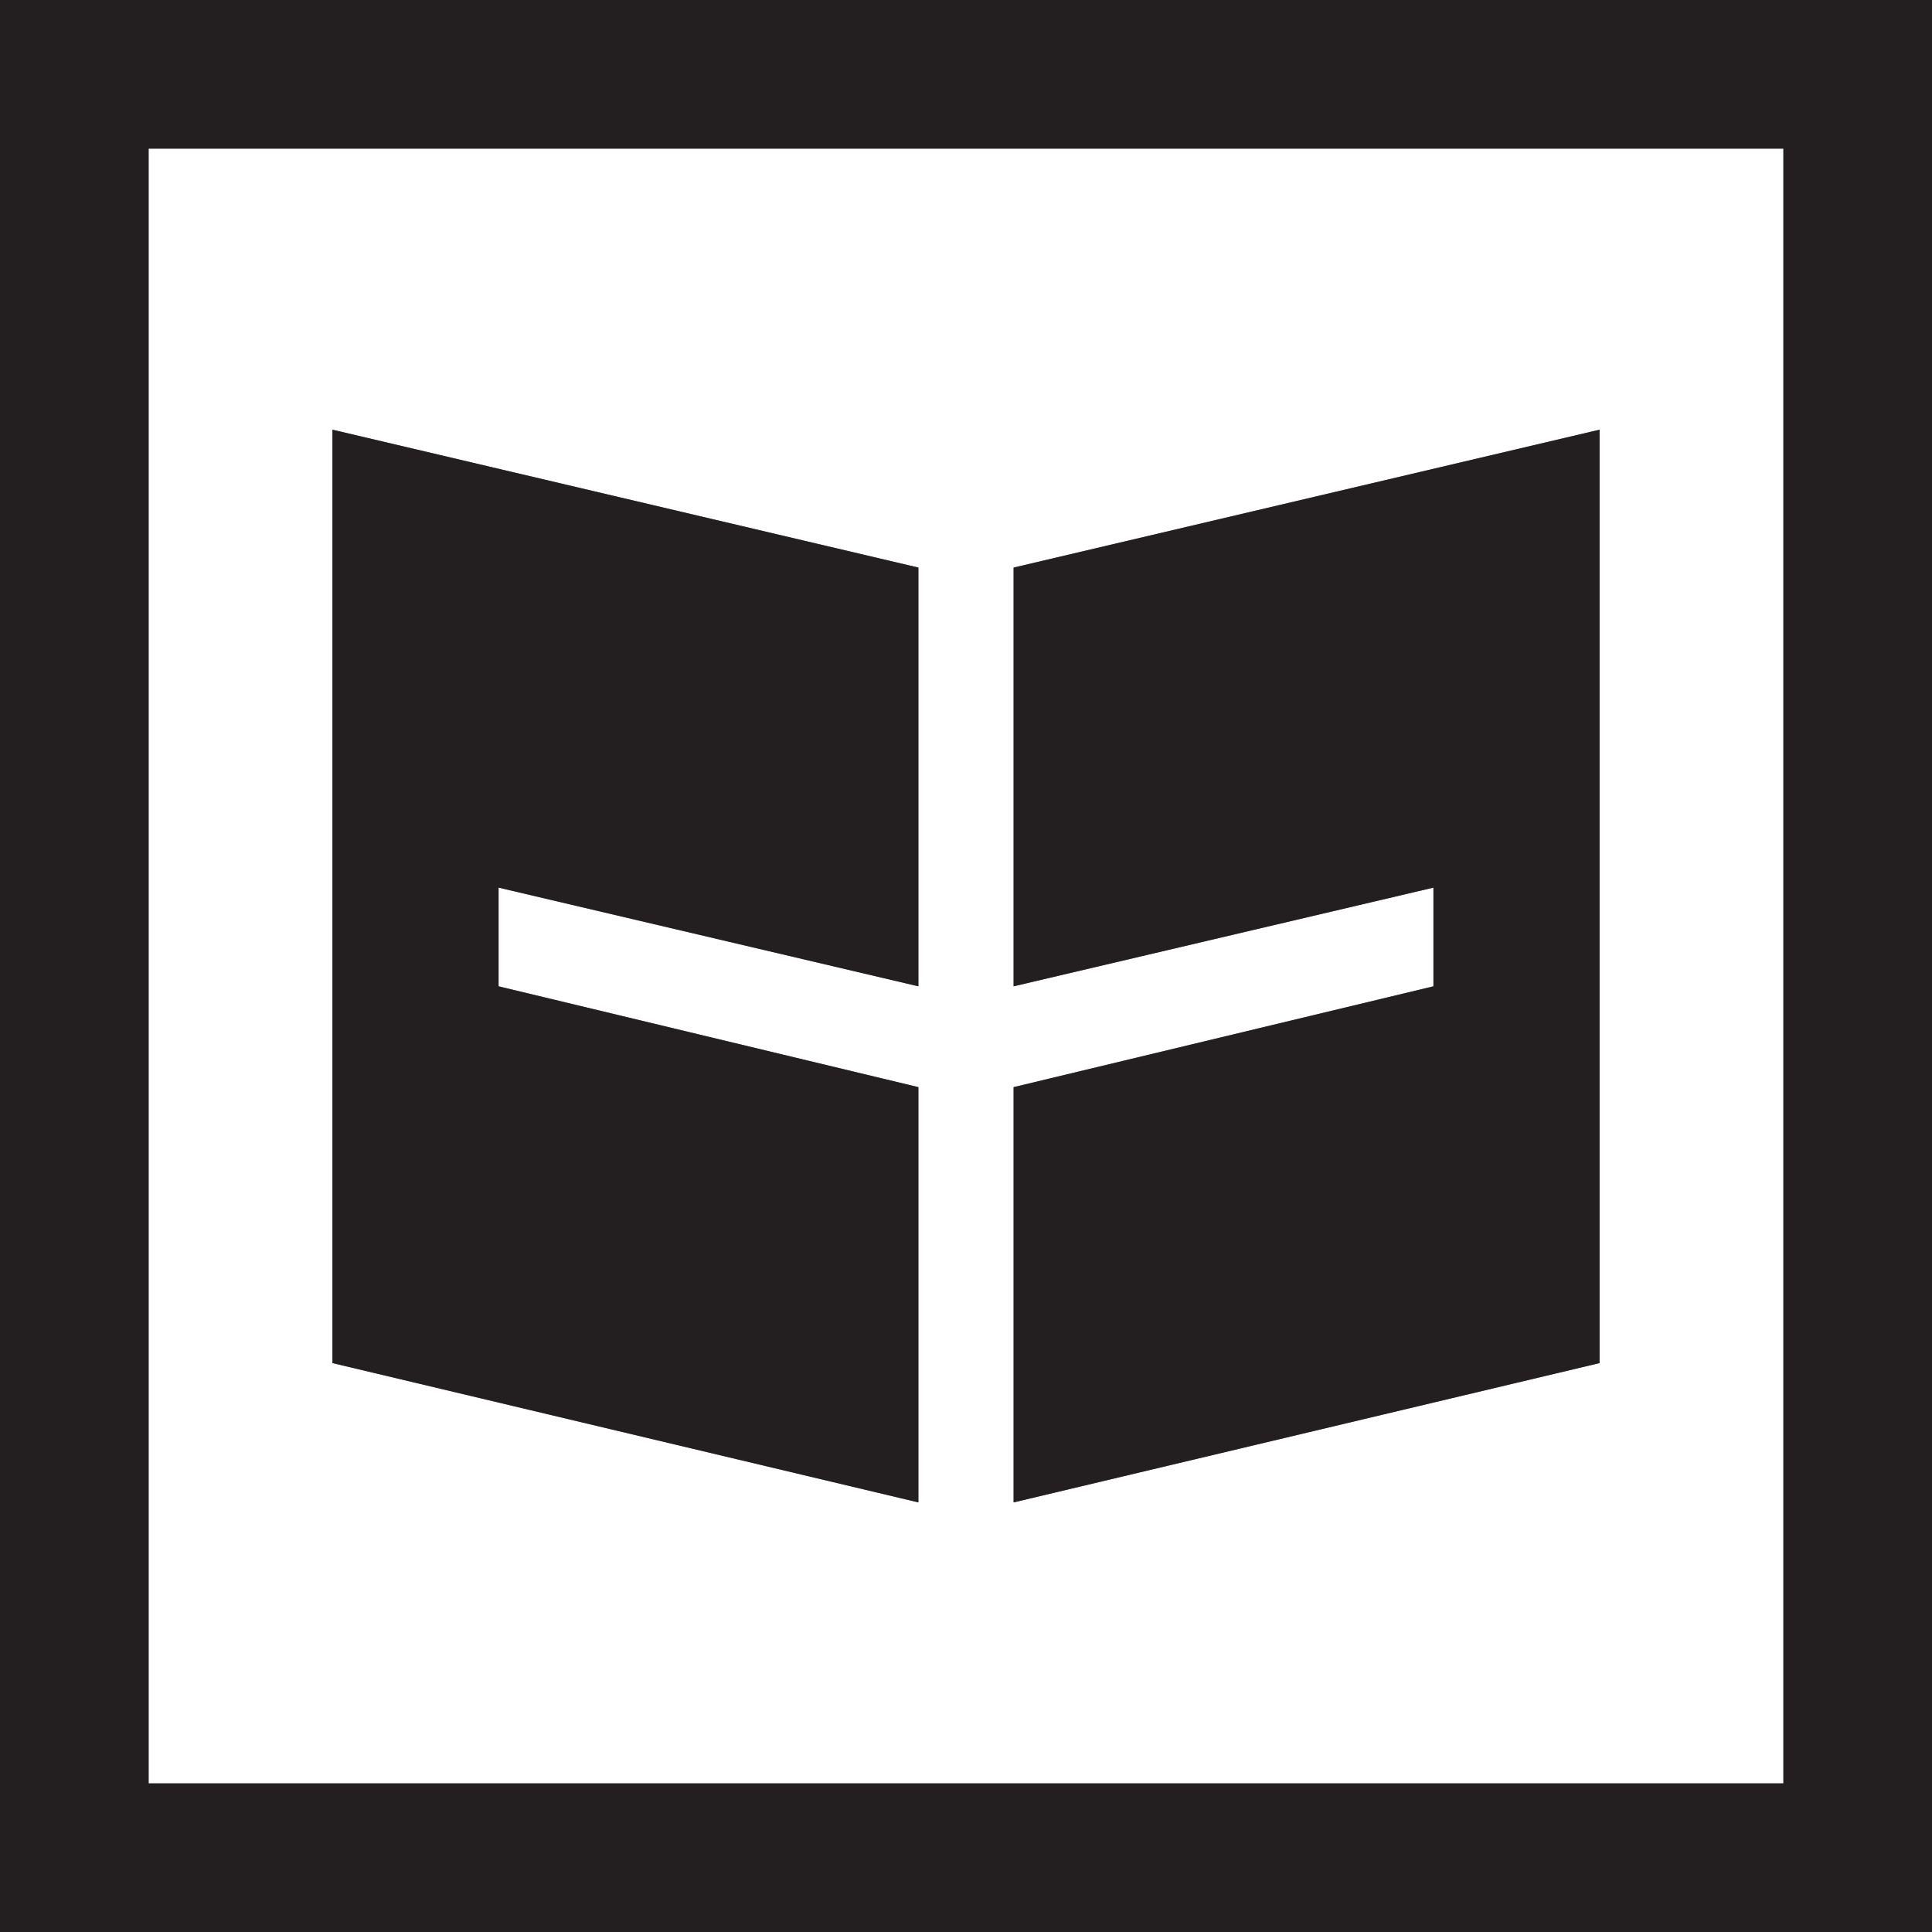
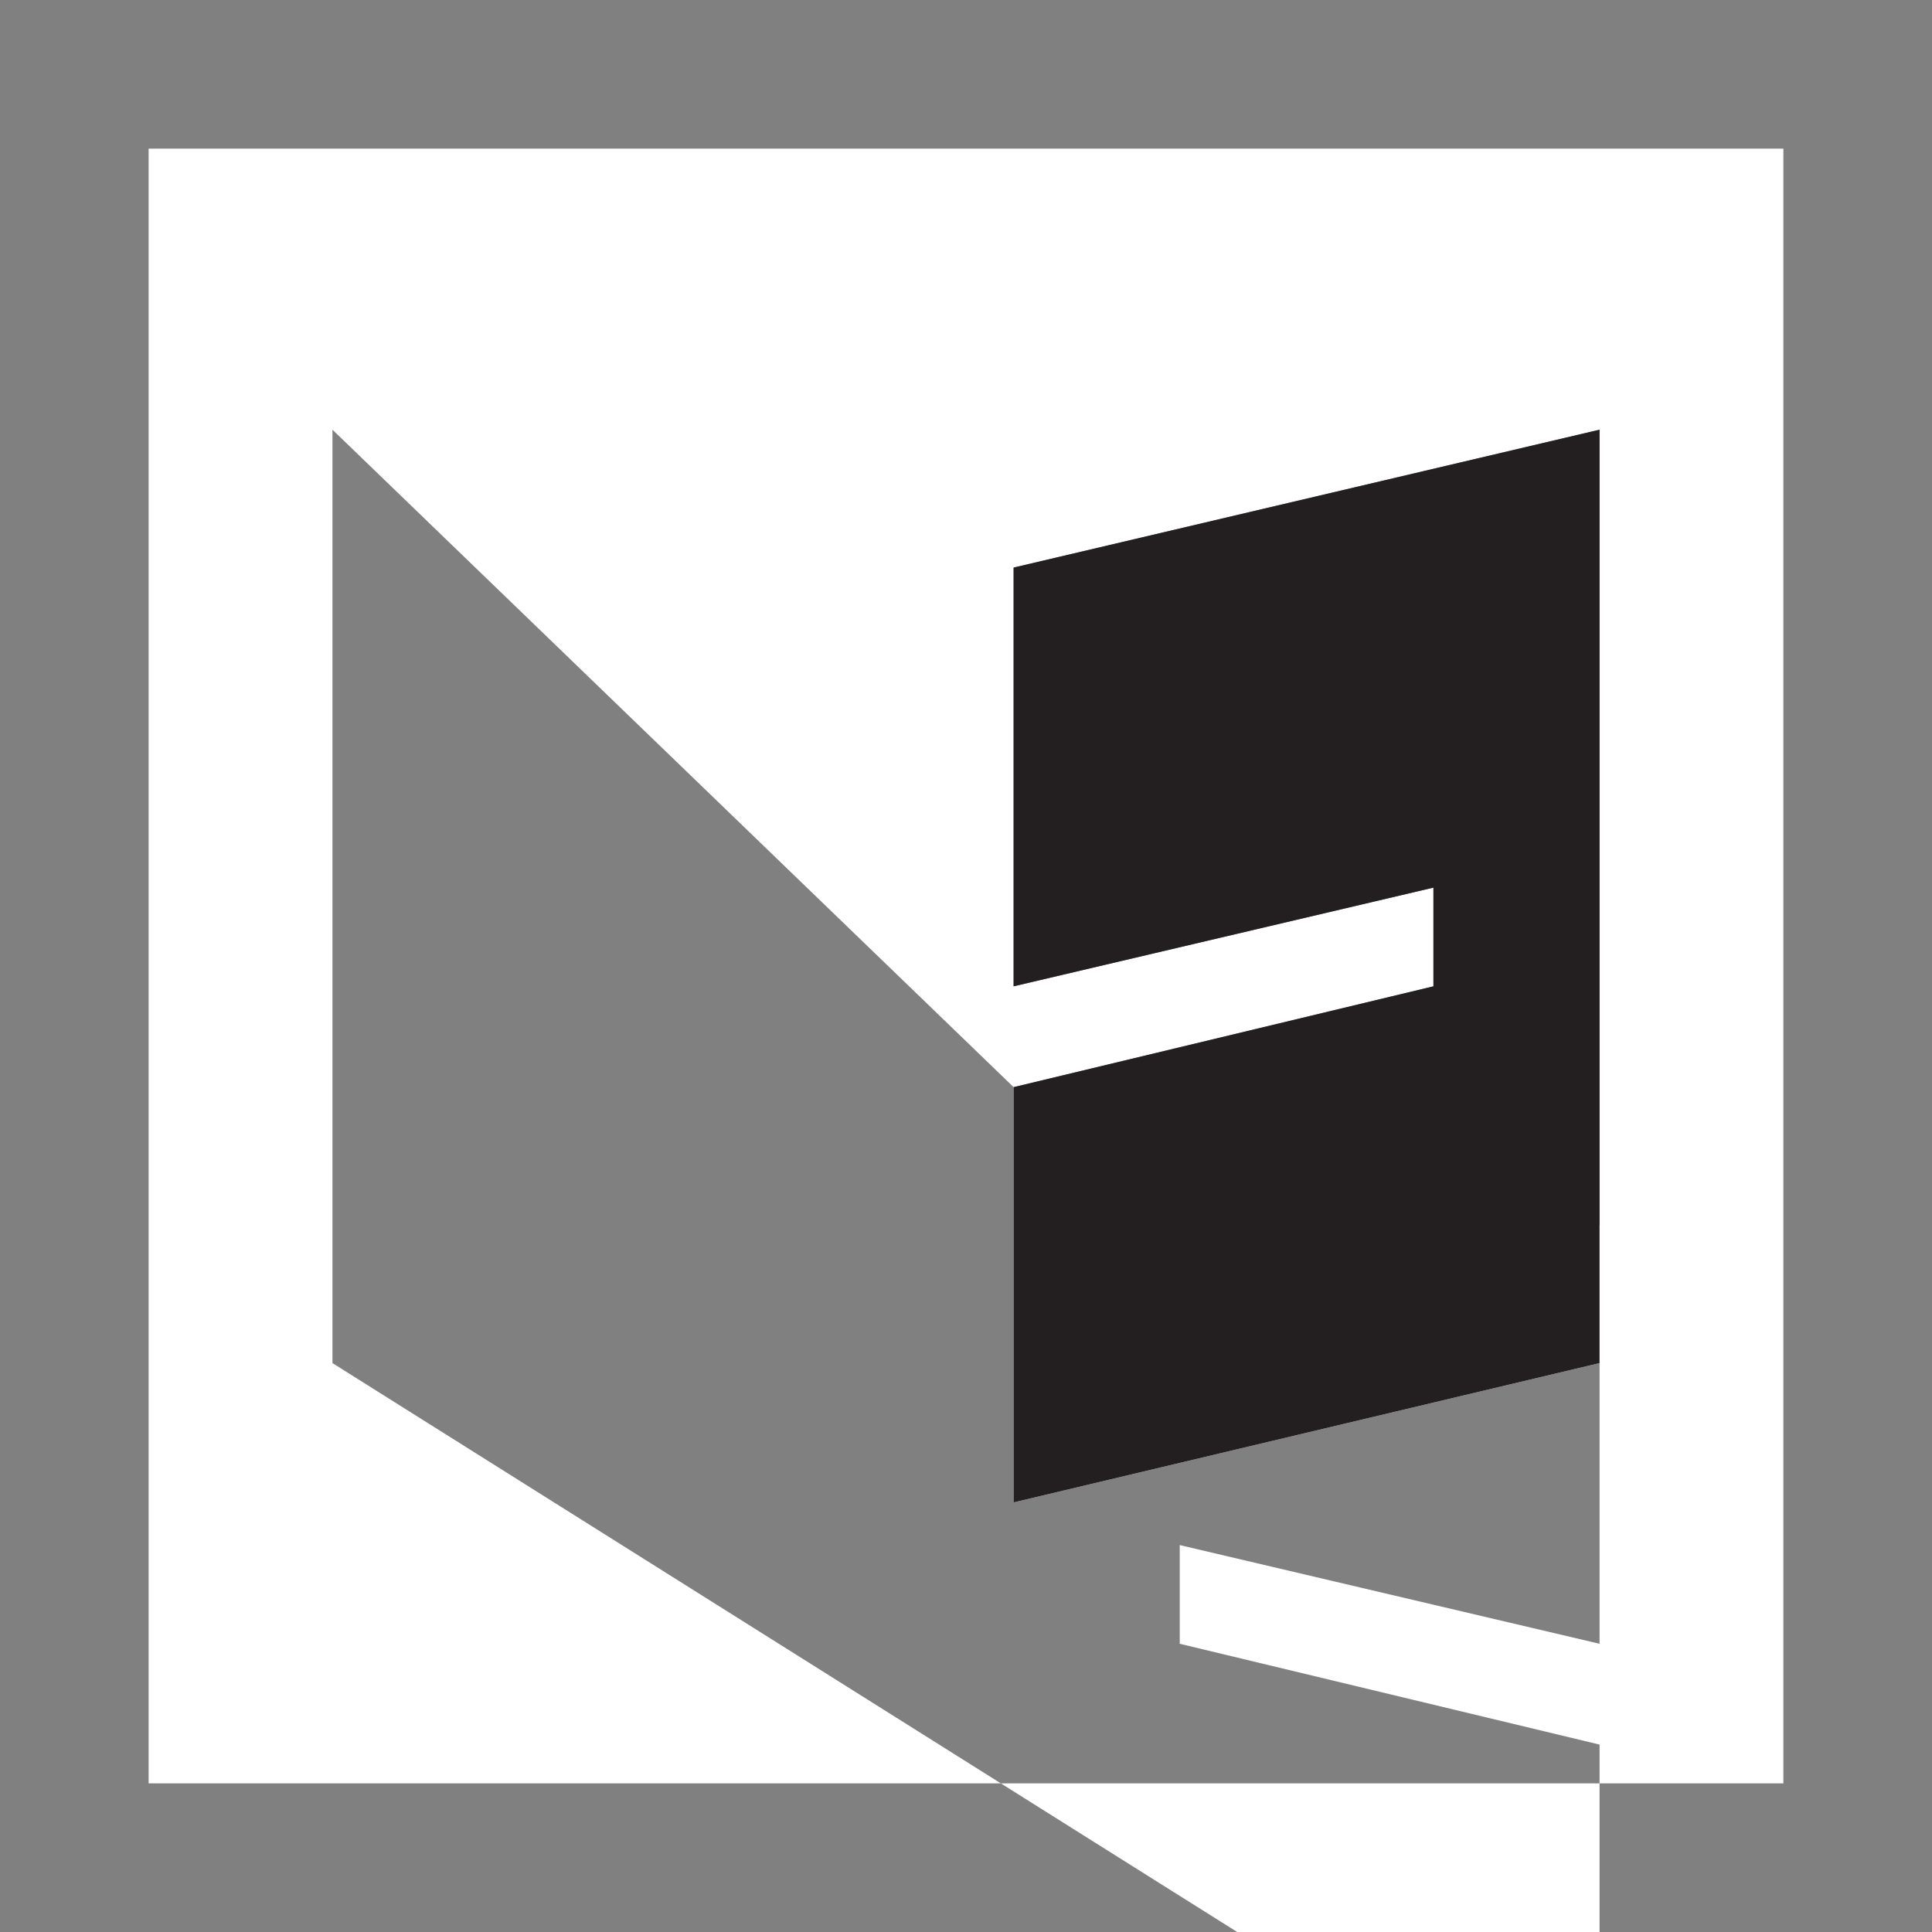
<svg xmlns="http://www.w3.org/2000/svg" version="1.1" x="0px" y="0px" width="425.2px" height="425.2px" viewBox="0 0 425.2 425.2" enable-background="new 0 0 425.2 425.2" xml:space="preserve">
  <rect x="0" y="0" width="425.2" height="425.2" fill="#808080" stroke="none" />
  <g id="TEXT">
</g>
  <g id="Layer_2">
    <g>
-       <path fill="#FFFFFF" d="M32.708,392.493h359.785V32.708H32.708V392.493z M223.077,239.261l92.395-22.188v-21.72l-92.395,21.72    v-92.161l128.957-30.344v205.424l-128.957,30.663V239.261z M73.167,94.567l128.957,30.344v92.161l-92.395-21.72v21.72    l92.395,22.188v91.394L73.167,299.991V94.567z" />
-       <path fill="#231F20" d="M0,0v425.2h425.2V0H0z M392.493,392.493H32.708V32.708h359.785V392.493z" />
-       <polygon fill="#231F20" points="202.124,239.261 109.729,217.072 109.729,195.352 202.124,217.072 202.124,124.911 73.167,94.567     73.167,299.991 202.124,330.654   " />
+       <path fill="#FFFFFF" d="M32.708,392.493h359.785V32.708H32.708V392.493z M223.077,239.261l92.395-22.188v-21.72l-92.395,21.72    v-92.161l128.957-30.344v205.424l-128.957,30.663V239.261z l128.957,30.344v92.161l-92.395-21.72v21.72    l92.395,22.188v91.394L73.167,299.991V94.567z" />
      <polygon fill="#231F20" points="352.034,94.567 223.077,124.911 223.077,217.072 315.472,195.352 315.472,217.072     223.077,239.261 223.077,330.654 352.034,299.991   " />
    </g>
  </g>
</svg>